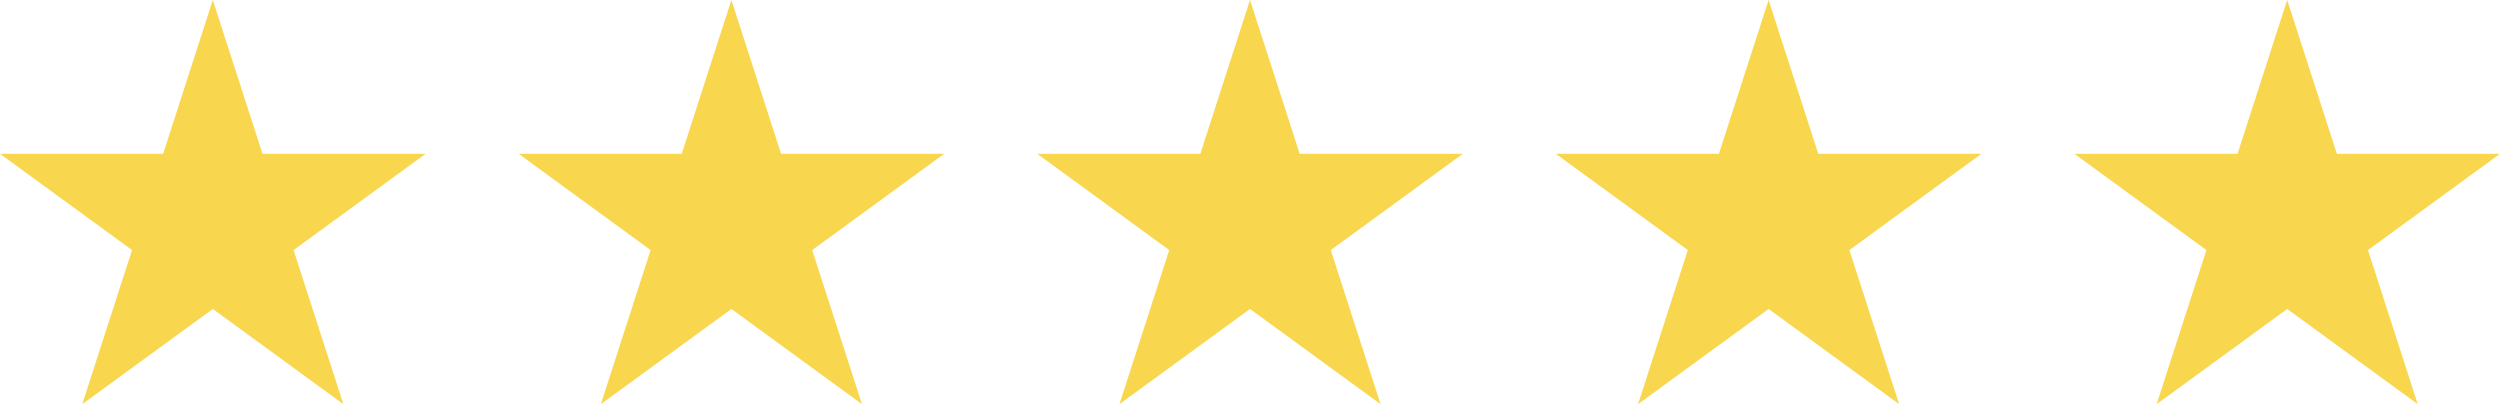
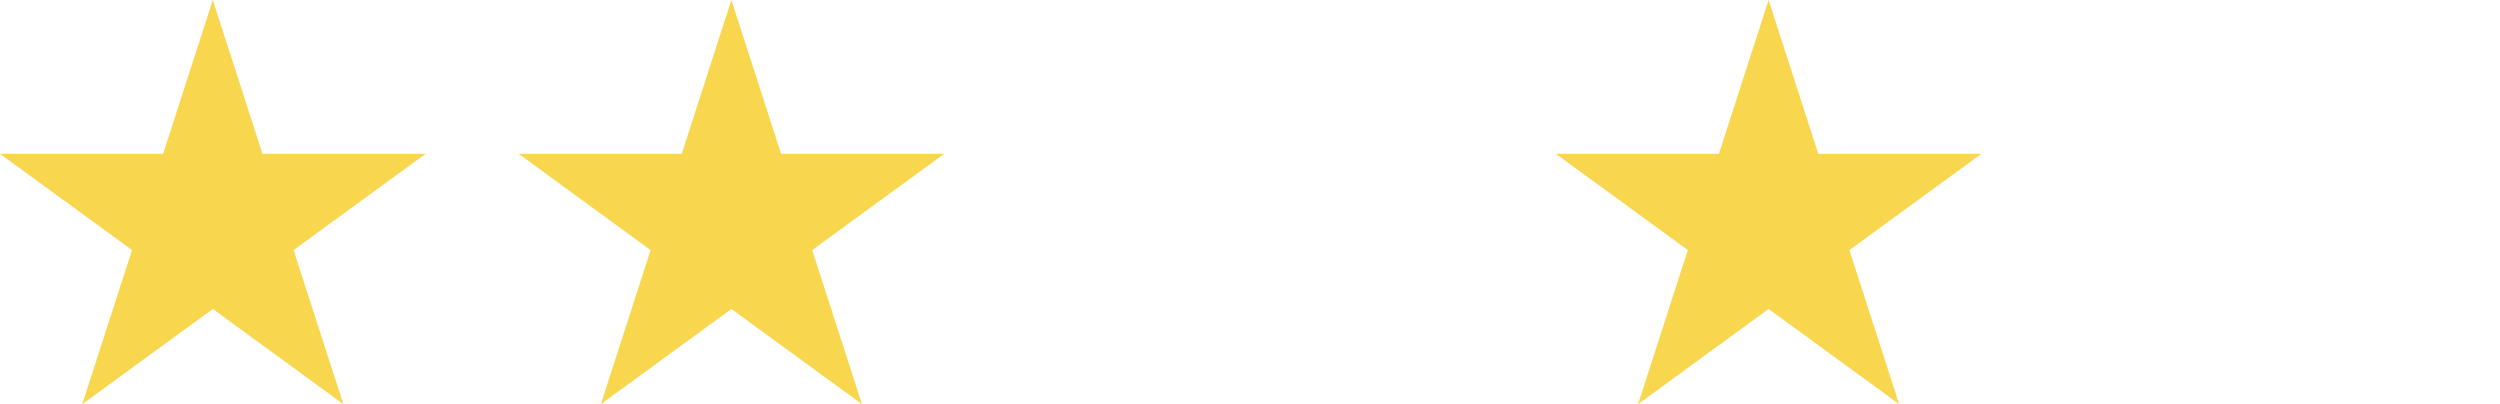
<svg xmlns="http://www.w3.org/2000/svg" version="1.1" id="Layer_1" x="0px" y="0px" viewBox="0 0 1398 226" style="enable-background:new 0 0 1398 226;" xml:space="preserve">
  <style type="text/css"> .st0{fill:#F8D64E;} </style>
  <path class="st0" d="M46,226L119,0l73,226L0,86h238L46,226z" />
  <path class="st0" d="M336,226L409,0l73,226L290,86h238L336,226z" />
-   <path class="st0" d="M626,226L699,0l73,226L580,86h238L626,226z" />
  <path class="st0" d="M916,226L989,0l73,226L870,86h238L916,226z" />
-   <path class="st0" d="M1206,226l73-226l73,226L1160,86h238L1206,226z" />
</svg>